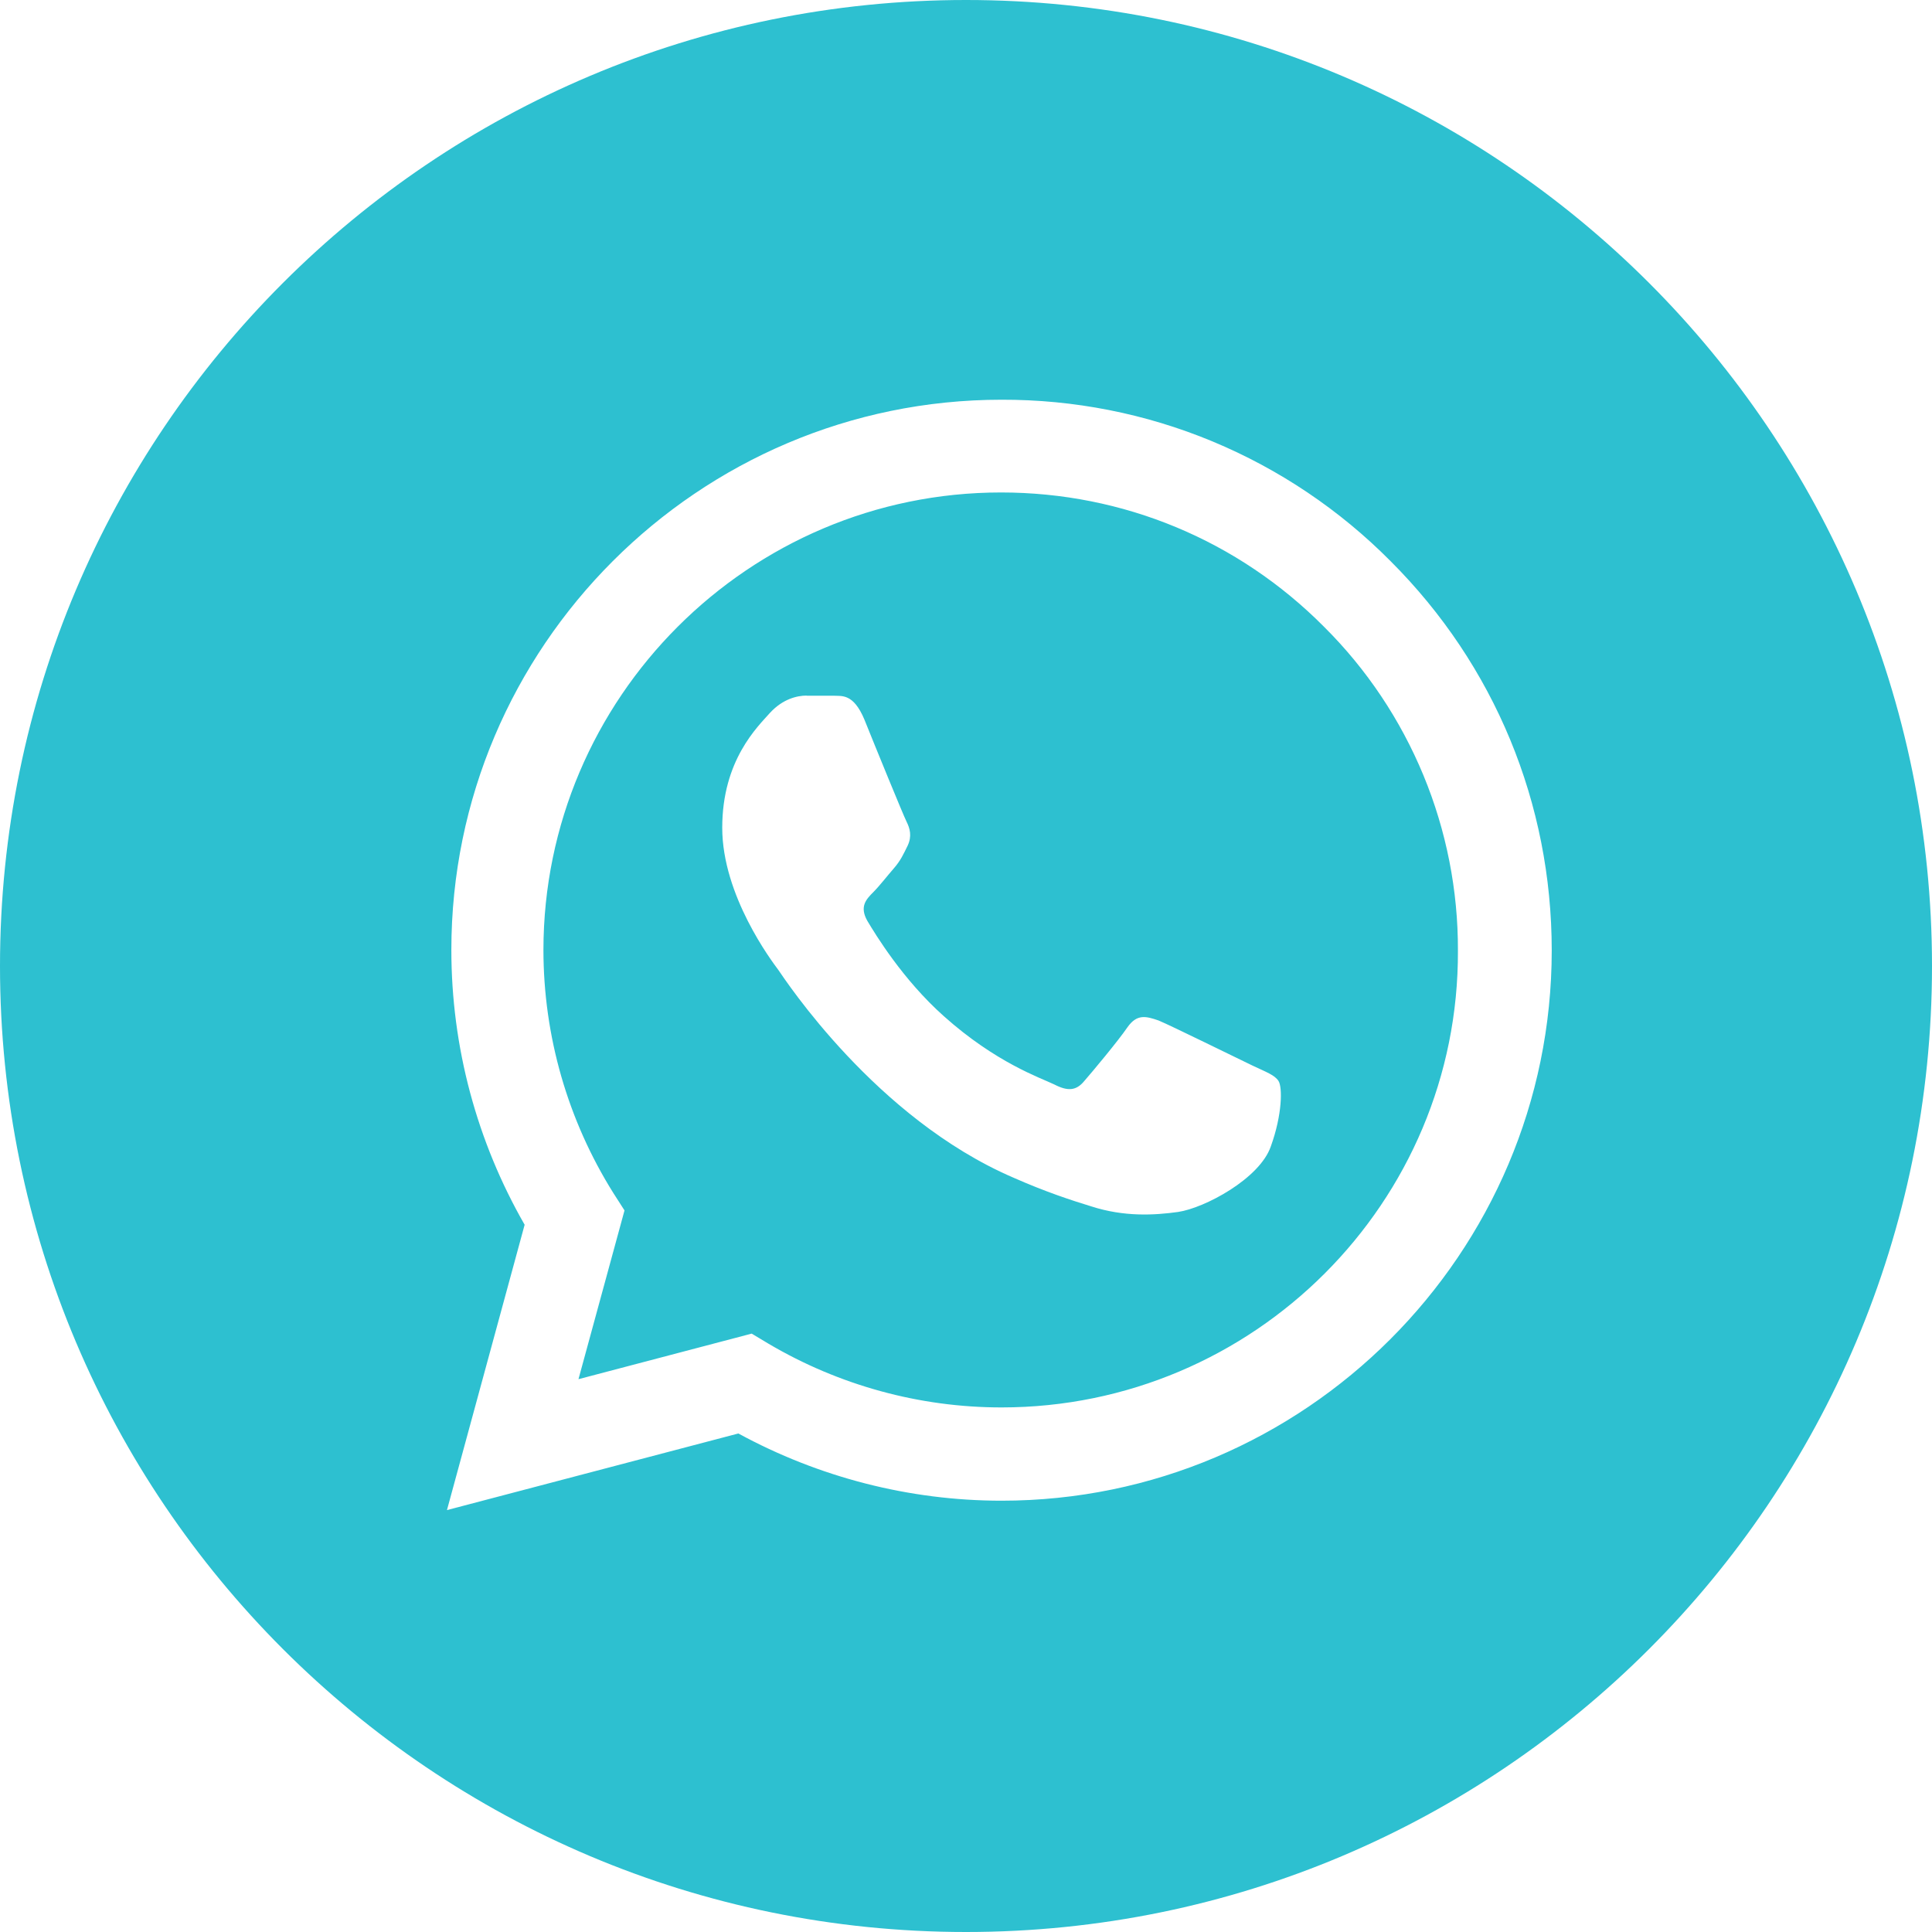
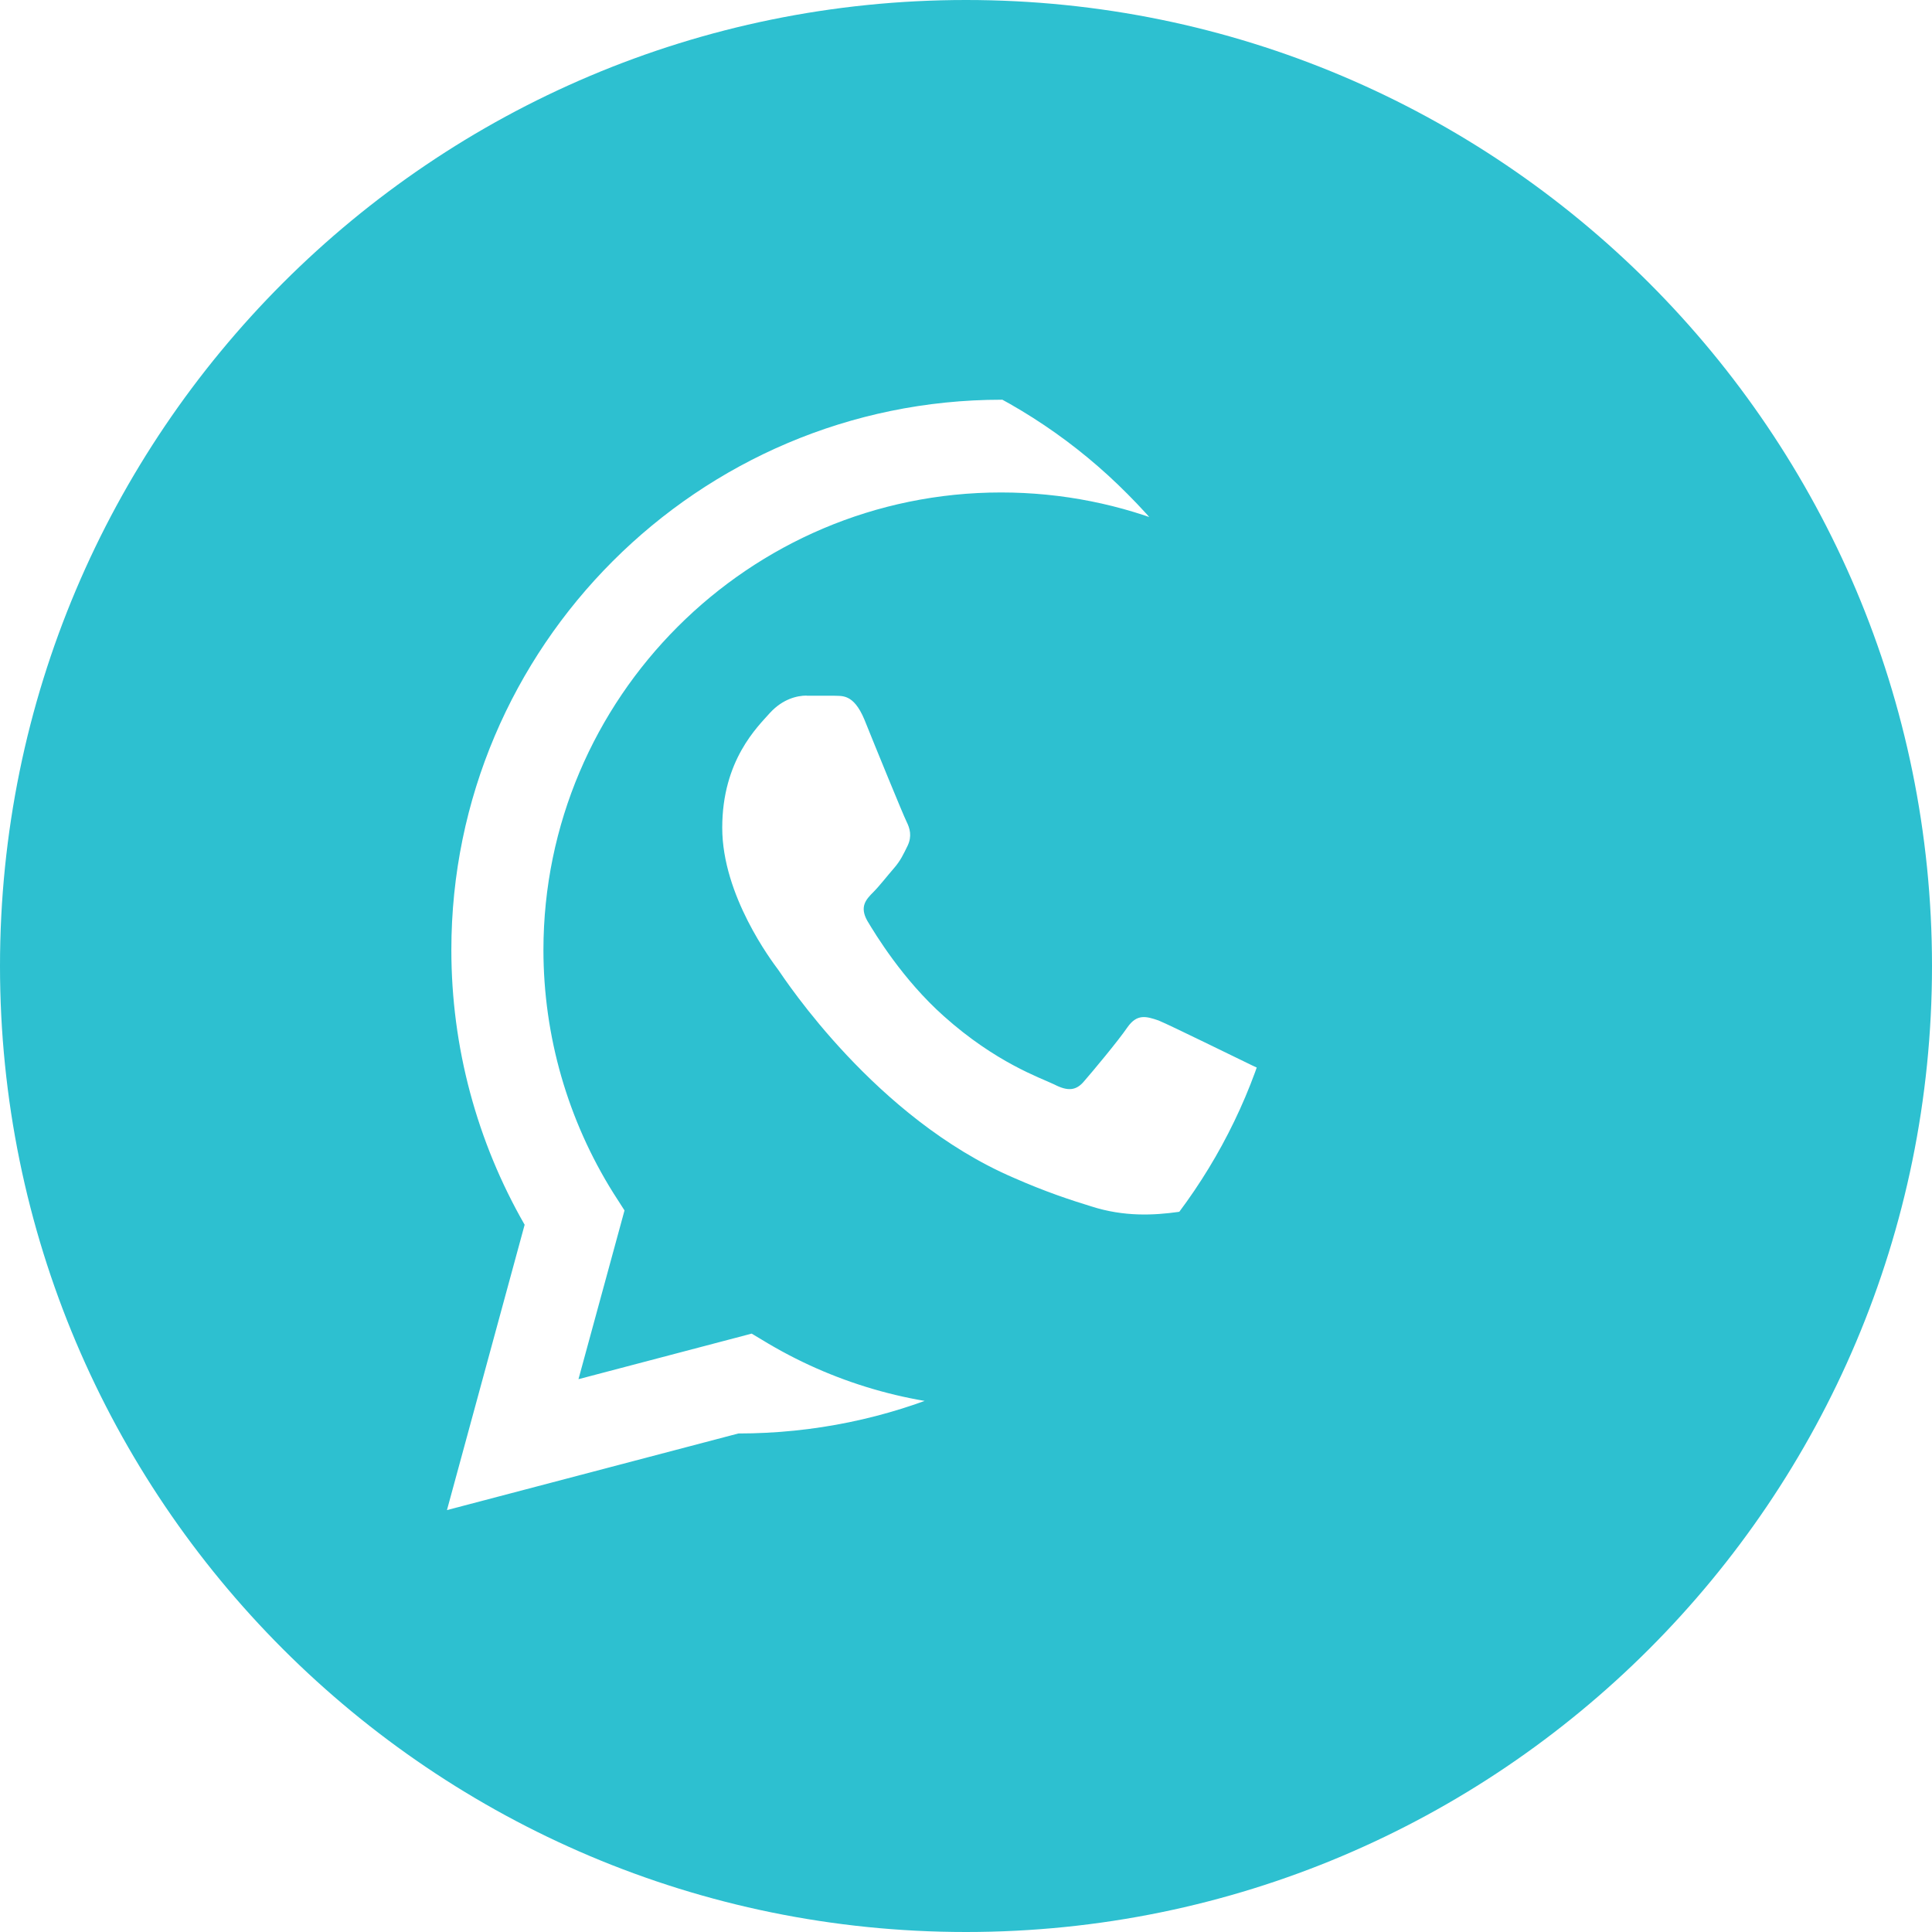
<svg xmlns="http://www.w3.org/2000/svg" version="1.1" id="Layer_1" x="0px" y="0px" width="29px" height="29px" viewBox="0 0 29 29" enable-background="new 0 0 29 29" xml:space="preserve">
-   <path fill="#2DC0D0" d="M14.5,0C22.508,0,29,6.492,29,14.5C29,22.508,22.508,29,14.5,29C6.492,29,0,22.508,0,14.5  C0,6.492,6.492,0,14.5,0z M15.033,6c-4.55,0-8.258,3.709-8.258,8.259c0,1.458,0.383,2.875,1.1,4.125l-1.166,4.283l4.374-1.15  c1.208,0.658,2.567,1.009,3.95,1.009c4.55,0,8.259-3.709,8.259-8.259c0-2.208-0.858-4.284-2.417-5.842  c-0.764-0.771-1.674-1.383-2.677-1.8S16.119,5.997,15.033,6z M15.025,7.392c1.833,0,3.559,0.717,4.85,2.017  c0.64,0.636,1.146,1.394,1.491,2.228s0.521,1.729,0.518,2.631c0.017,3.783-3.067,6.858-6.851,6.858c-1.233,0-2.442-0.333-3.5-0.958  l-0.25-0.15l-2.6,0.684l0.691-2.533l-0.166-0.259c-0.686-1.094-1.05-2.358-1.051-3.649C8.158,10.476,11.242,7.392,15.025,7.392z   M12.108,10.441c-0.142,0-0.358,0.05-0.55,0.259c-0.184,0.208-0.717,0.708-0.717,1.725s0.742,2,0.842,2.134  c0.101,0.144,1.459,2.225,3.524,3.116c0.491,0.217,0.876,0.342,1.176,0.434c0.491,0.158,0.941,0.133,1.3,0.083  c0.4-0.059,1.225-0.5,1.392-0.983c0.175-0.483,0.175-0.892,0.116-0.983s-0.184-0.133-0.392-0.232s-1.226-0.601-1.408-0.676  c-0.191-0.066-0.325-0.1-0.467,0.101c-0.142,0.208-0.532,0.674-0.649,0.808c-0.117,0.142-0.242,0.159-0.45,0.051  c-0.208-0.1-0.875-0.325-1.658-1.025c-0.617-0.55-1.025-1.225-1.15-1.434C12.9,13.608,13,13.5,13.108,13.392  c0.092-0.092,0.208-0.242,0.309-0.358s0.142-0.208,0.208-0.342c0.066-0.142,0.033-0.258-0.017-0.358  c-0.051-0.102-0.466-1.117-0.633-1.533c-0.167-0.399-0.342-0.35-0.467-0.358H12.108z" />
+   <path fill="#2DC0D0" d="M14.5,0C22.508,0,29,6.492,29,14.5C29,22.508,22.508,29,14.5,29C6.492,29,0,22.508,0,14.5  C0,6.492,6.492,0,14.5,0z M15.033,6c-4.55,0-8.258,3.709-8.258,8.259c0,1.458,0.383,2.875,1.1,4.125l-1.166,4.283l4.374-1.15  c4.55,0,8.259-3.709,8.259-8.259c0-2.208-0.858-4.284-2.417-5.842  c-0.764-0.771-1.674-1.383-2.677-1.8S16.119,5.997,15.033,6z M15.025,7.392c1.833,0,3.559,0.717,4.85,2.017  c0.64,0.636,1.146,1.394,1.491,2.228s0.521,1.729,0.518,2.631c0.017,3.783-3.067,6.858-6.851,6.858c-1.233,0-2.442-0.333-3.5-0.958  l-0.25-0.15l-2.6,0.684l0.691-2.533l-0.166-0.259c-0.686-1.094-1.05-2.358-1.051-3.649C8.158,10.476,11.242,7.392,15.025,7.392z   M12.108,10.441c-0.142,0-0.358,0.05-0.55,0.259c-0.184,0.208-0.717,0.708-0.717,1.725s0.742,2,0.842,2.134  c0.101,0.144,1.459,2.225,3.524,3.116c0.491,0.217,0.876,0.342,1.176,0.434c0.491,0.158,0.941,0.133,1.3,0.083  c0.4-0.059,1.225-0.5,1.392-0.983c0.175-0.483,0.175-0.892,0.116-0.983s-0.184-0.133-0.392-0.232s-1.226-0.601-1.408-0.676  c-0.191-0.066-0.325-0.1-0.467,0.101c-0.142,0.208-0.532,0.674-0.649,0.808c-0.117,0.142-0.242,0.159-0.45,0.051  c-0.208-0.1-0.875-0.325-1.658-1.025c-0.617-0.55-1.025-1.225-1.15-1.434C12.9,13.608,13,13.5,13.108,13.392  c0.092-0.092,0.208-0.242,0.309-0.358s0.142-0.208,0.208-0.342c0.066-0.142,0.033-0.258-0.017-0.358  c-0.051-0.102-0.466-1.117-0.633-1.533c-0.167-0.399-0.342-0.35-0.467-0.358H12.108z" />
</svg>